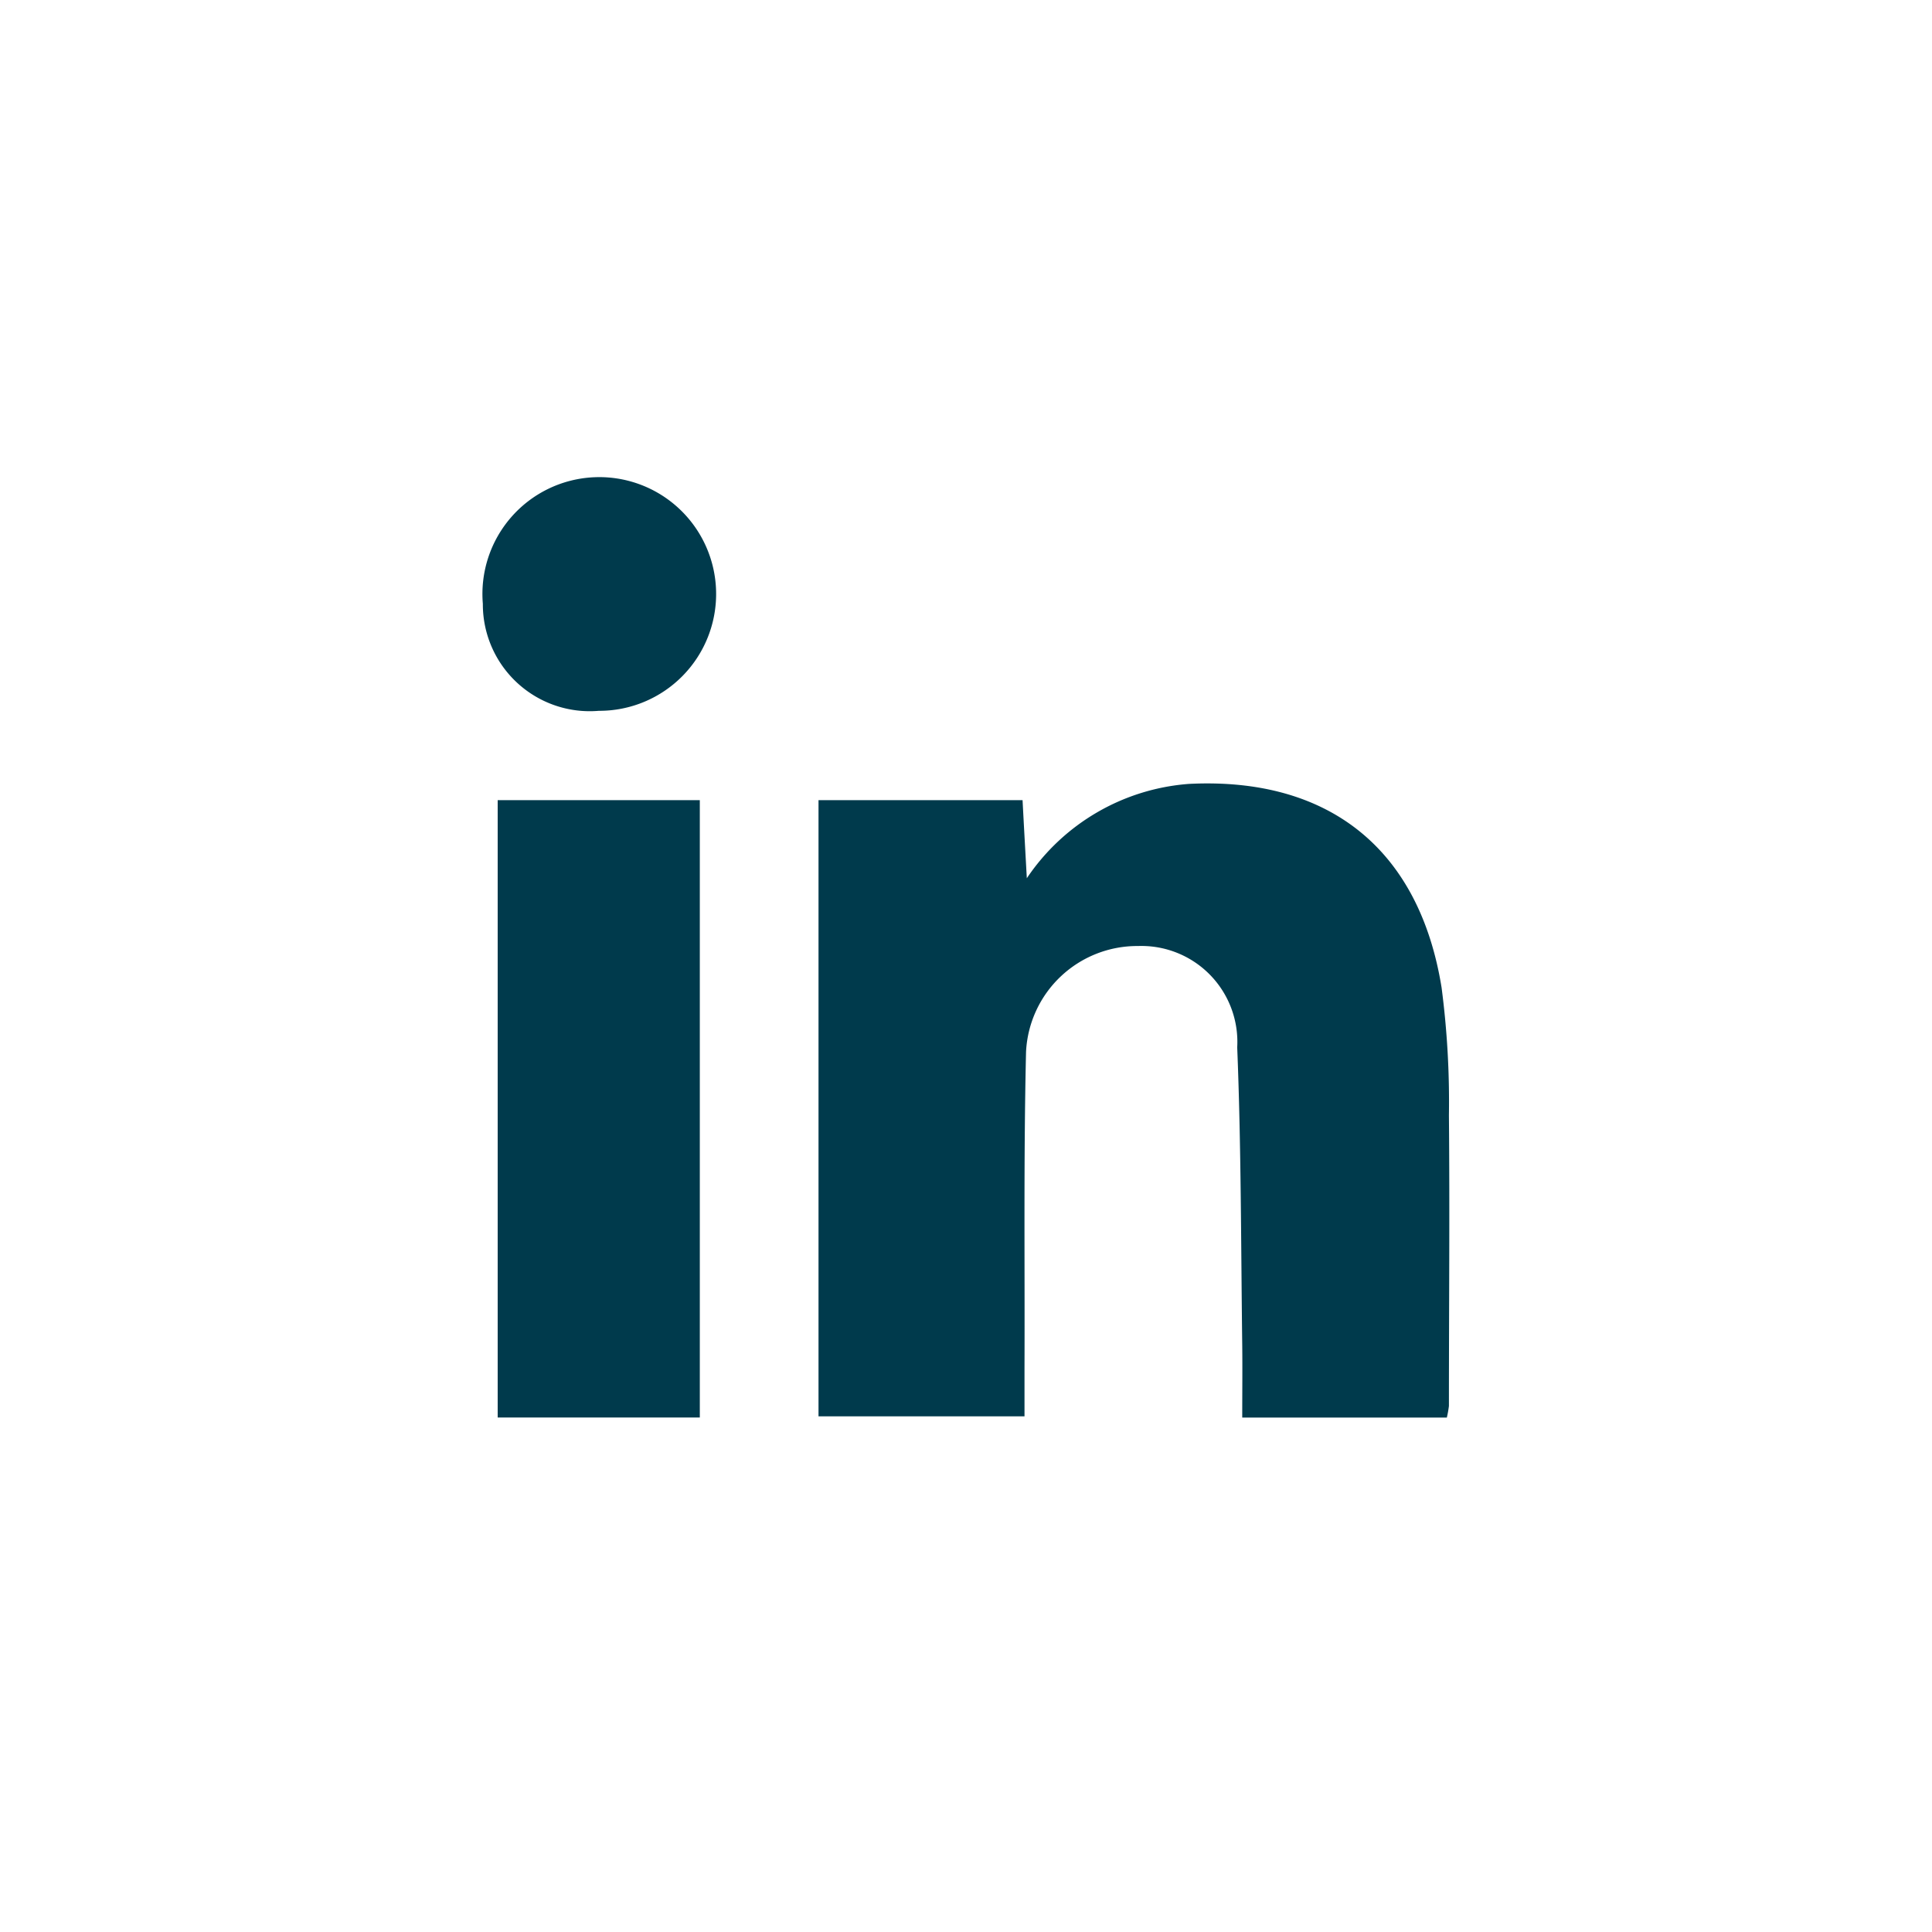
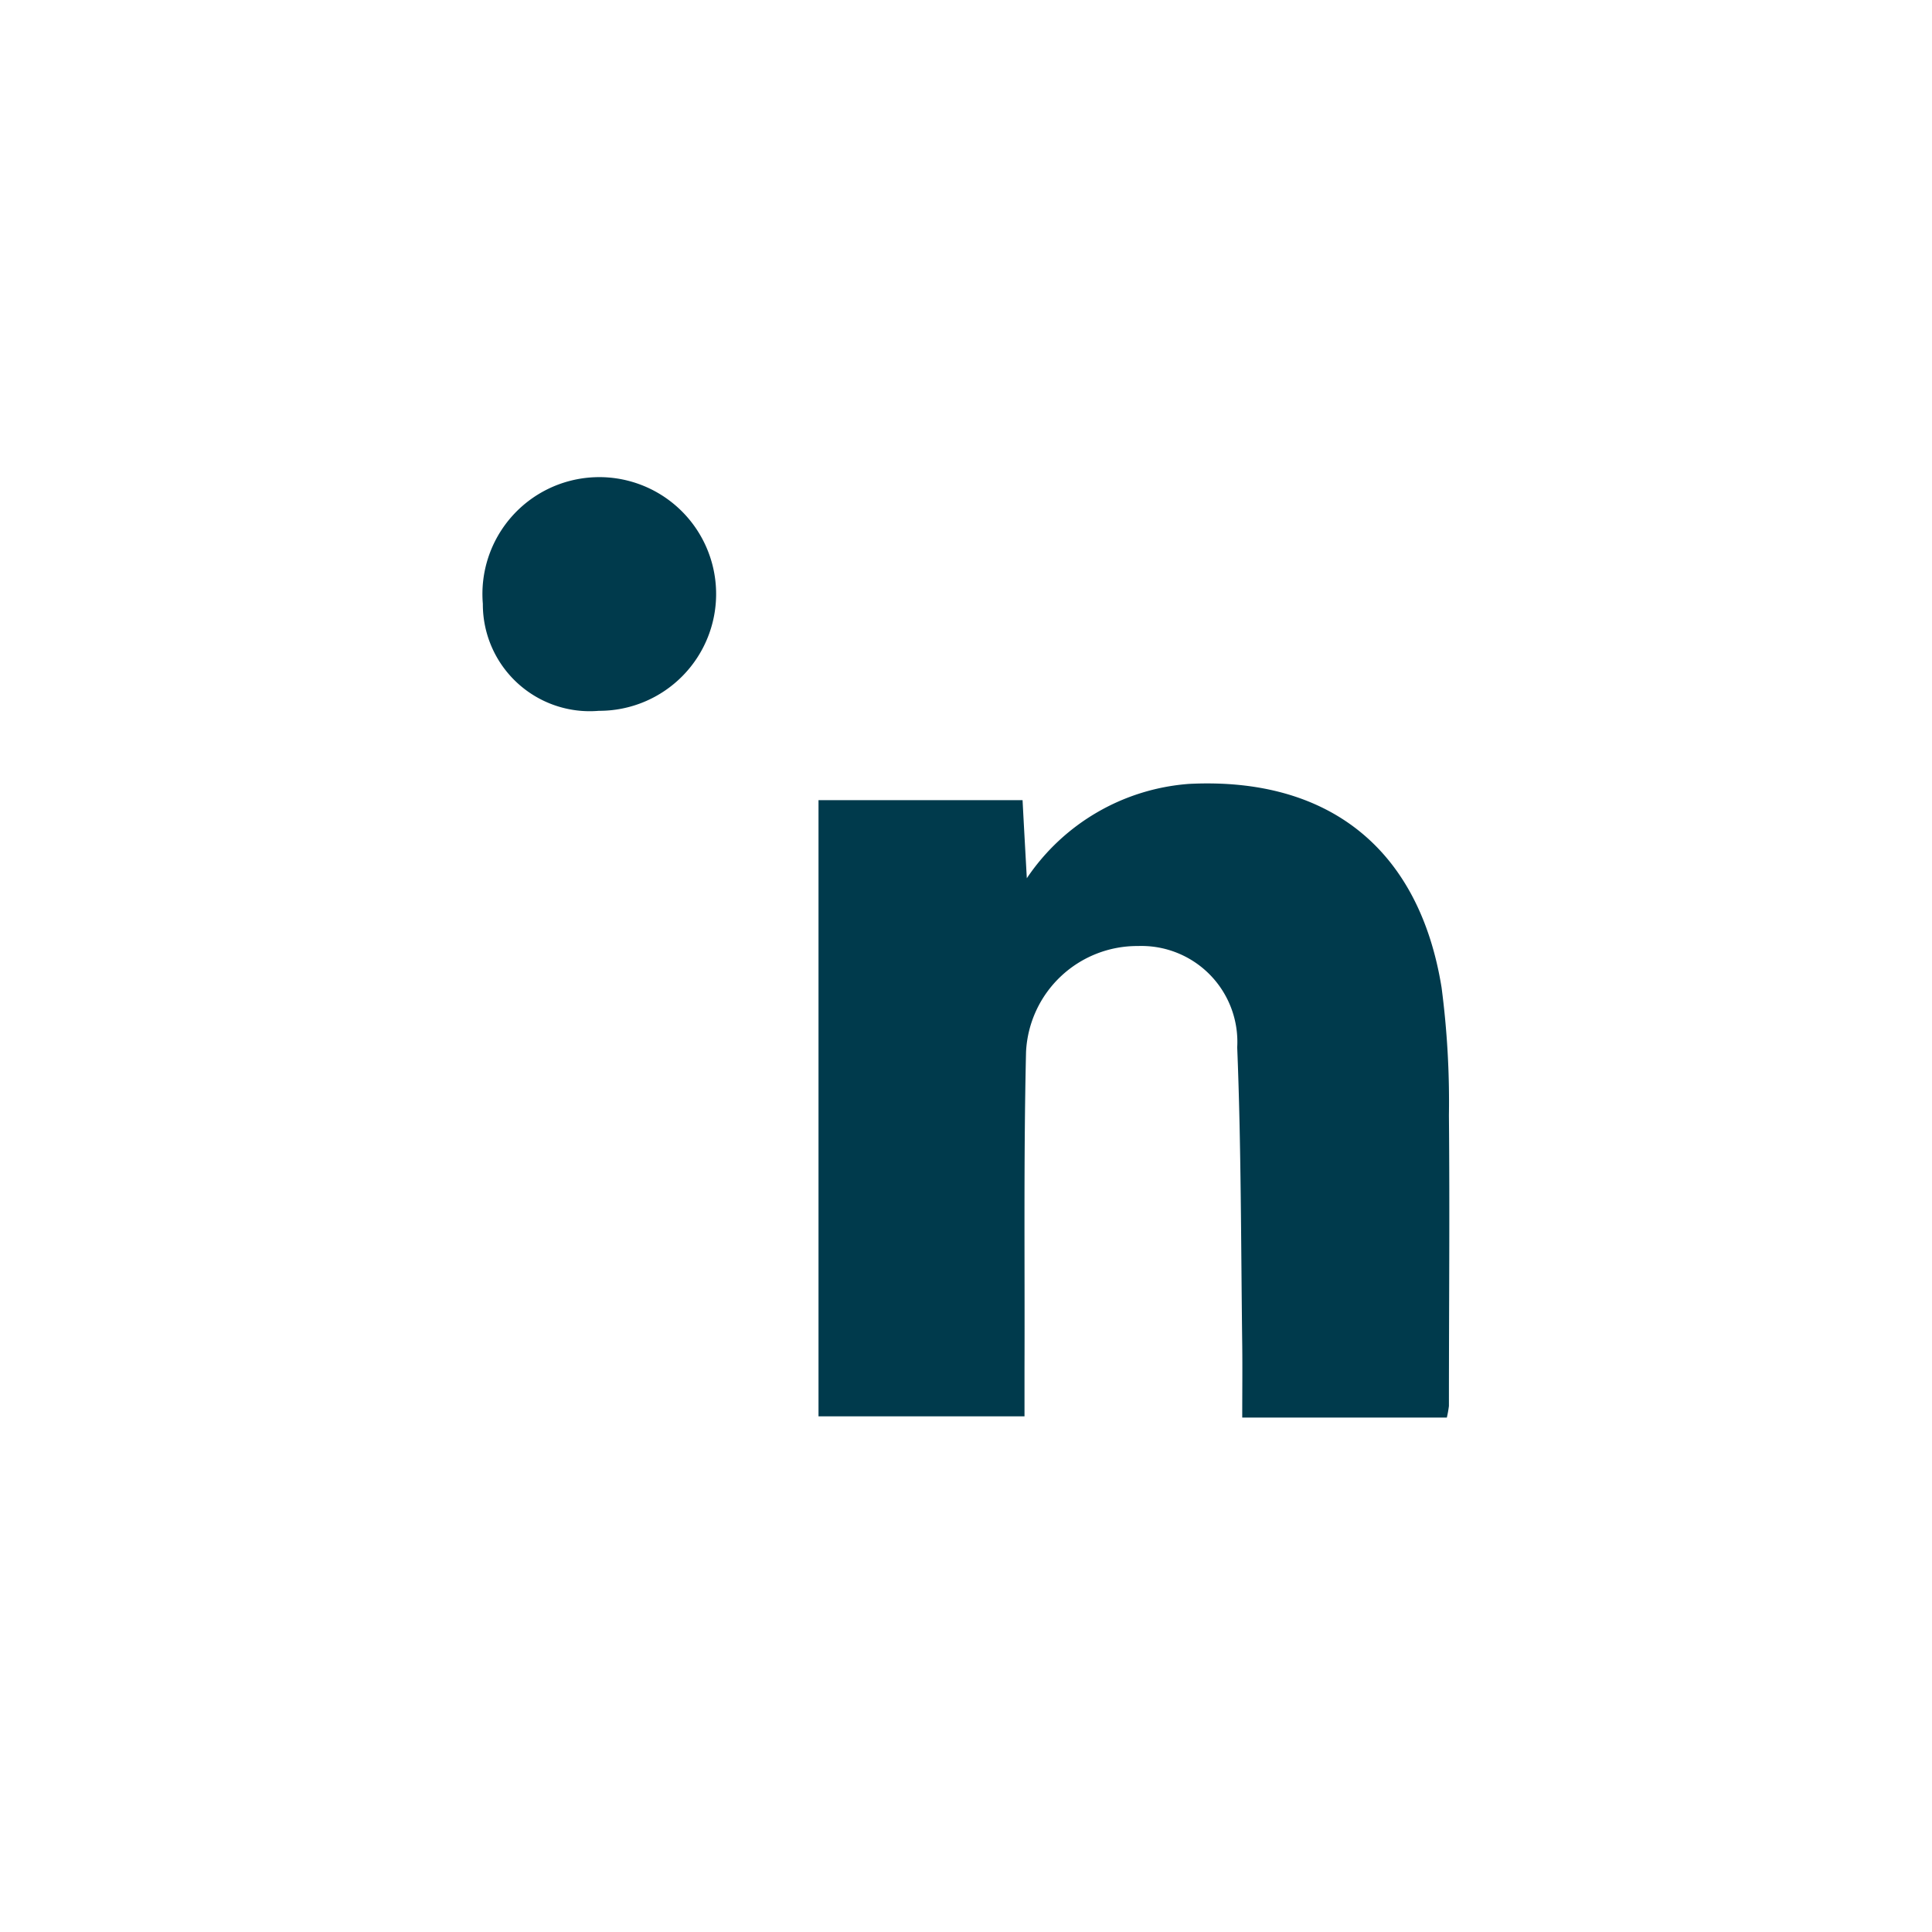
<svg xmlns="http://www.w3.org/2000/svg" id="icon_linkedin" width="50" height="50" viewBox="0 0 50 50">
  <g id="Group_1982" data-name="Group 1982">
    <rect id="Rectangle_163" data-name="Rectangle 163" width="50" height="50" fill="#003a4c" opacity="0" />
  </g>
  <g id="Group_1980" data-name="Group 1980">
    <path id="Path_77" data-name="Path 77" d="M523.567,512.421a24.922,24.922,0,1,1-9.731,1.965A24.846,24.846,0,0,1,523.567,512.421Zm0,48.78a23.7,23.7,0,1,0-9.255-1.869A23.634,23.634,0,0,0,523.567,561.2Z" transform="translate(-498.568 -512.421)" fill="#003a4c" opacity="0" />
    <g id="Group_1977" data-name="Group 1977" transform="translate(12.496 12.864)">
      <path id="Path_82" data-name="Path 82" d="M565.386,535.384h-5.291c0-.655.007-1.263,0-1.871-.033-2.569-.027-5.141-.13-7.71a2.483,2.483,0,0,0-2.565-2.622,2.881,2.881,0,0,0-2.9,2.736c-.064,2.732-.03,5.469-.04,8.2v1.236h-5.331V519.406h5.281c.033.641.067,1.236.11,2.021a5.549,5.549,0,0,1,4.2-2.442c3.6-.18,5.953,1.67,6.534,5.271a22.763,22.763,0,0,1,.19,3.307c.023,2.509,0,5.014,0,7.523a2.967,2.967,0,0,1-.054.3" transform="translate(-540.442 -511.562)" fill="#003a4c" />
-       <rect id="Rectangle_102" data-name="Rectangle 102" width="5.231" height="15.977" transform="translate(0.384 7.844)" fill="#003a4c" />
      <path id="Path_83" data-name="Path 83" d="M549.528,522.287a2.766,2.766,0,0,1-3-2.769,3.024,3.024,0,1,1,3,2.769" transform="translate(-546.528 -516.755)" fill="#003a4c" />
    </g>
  </g>
</svg>